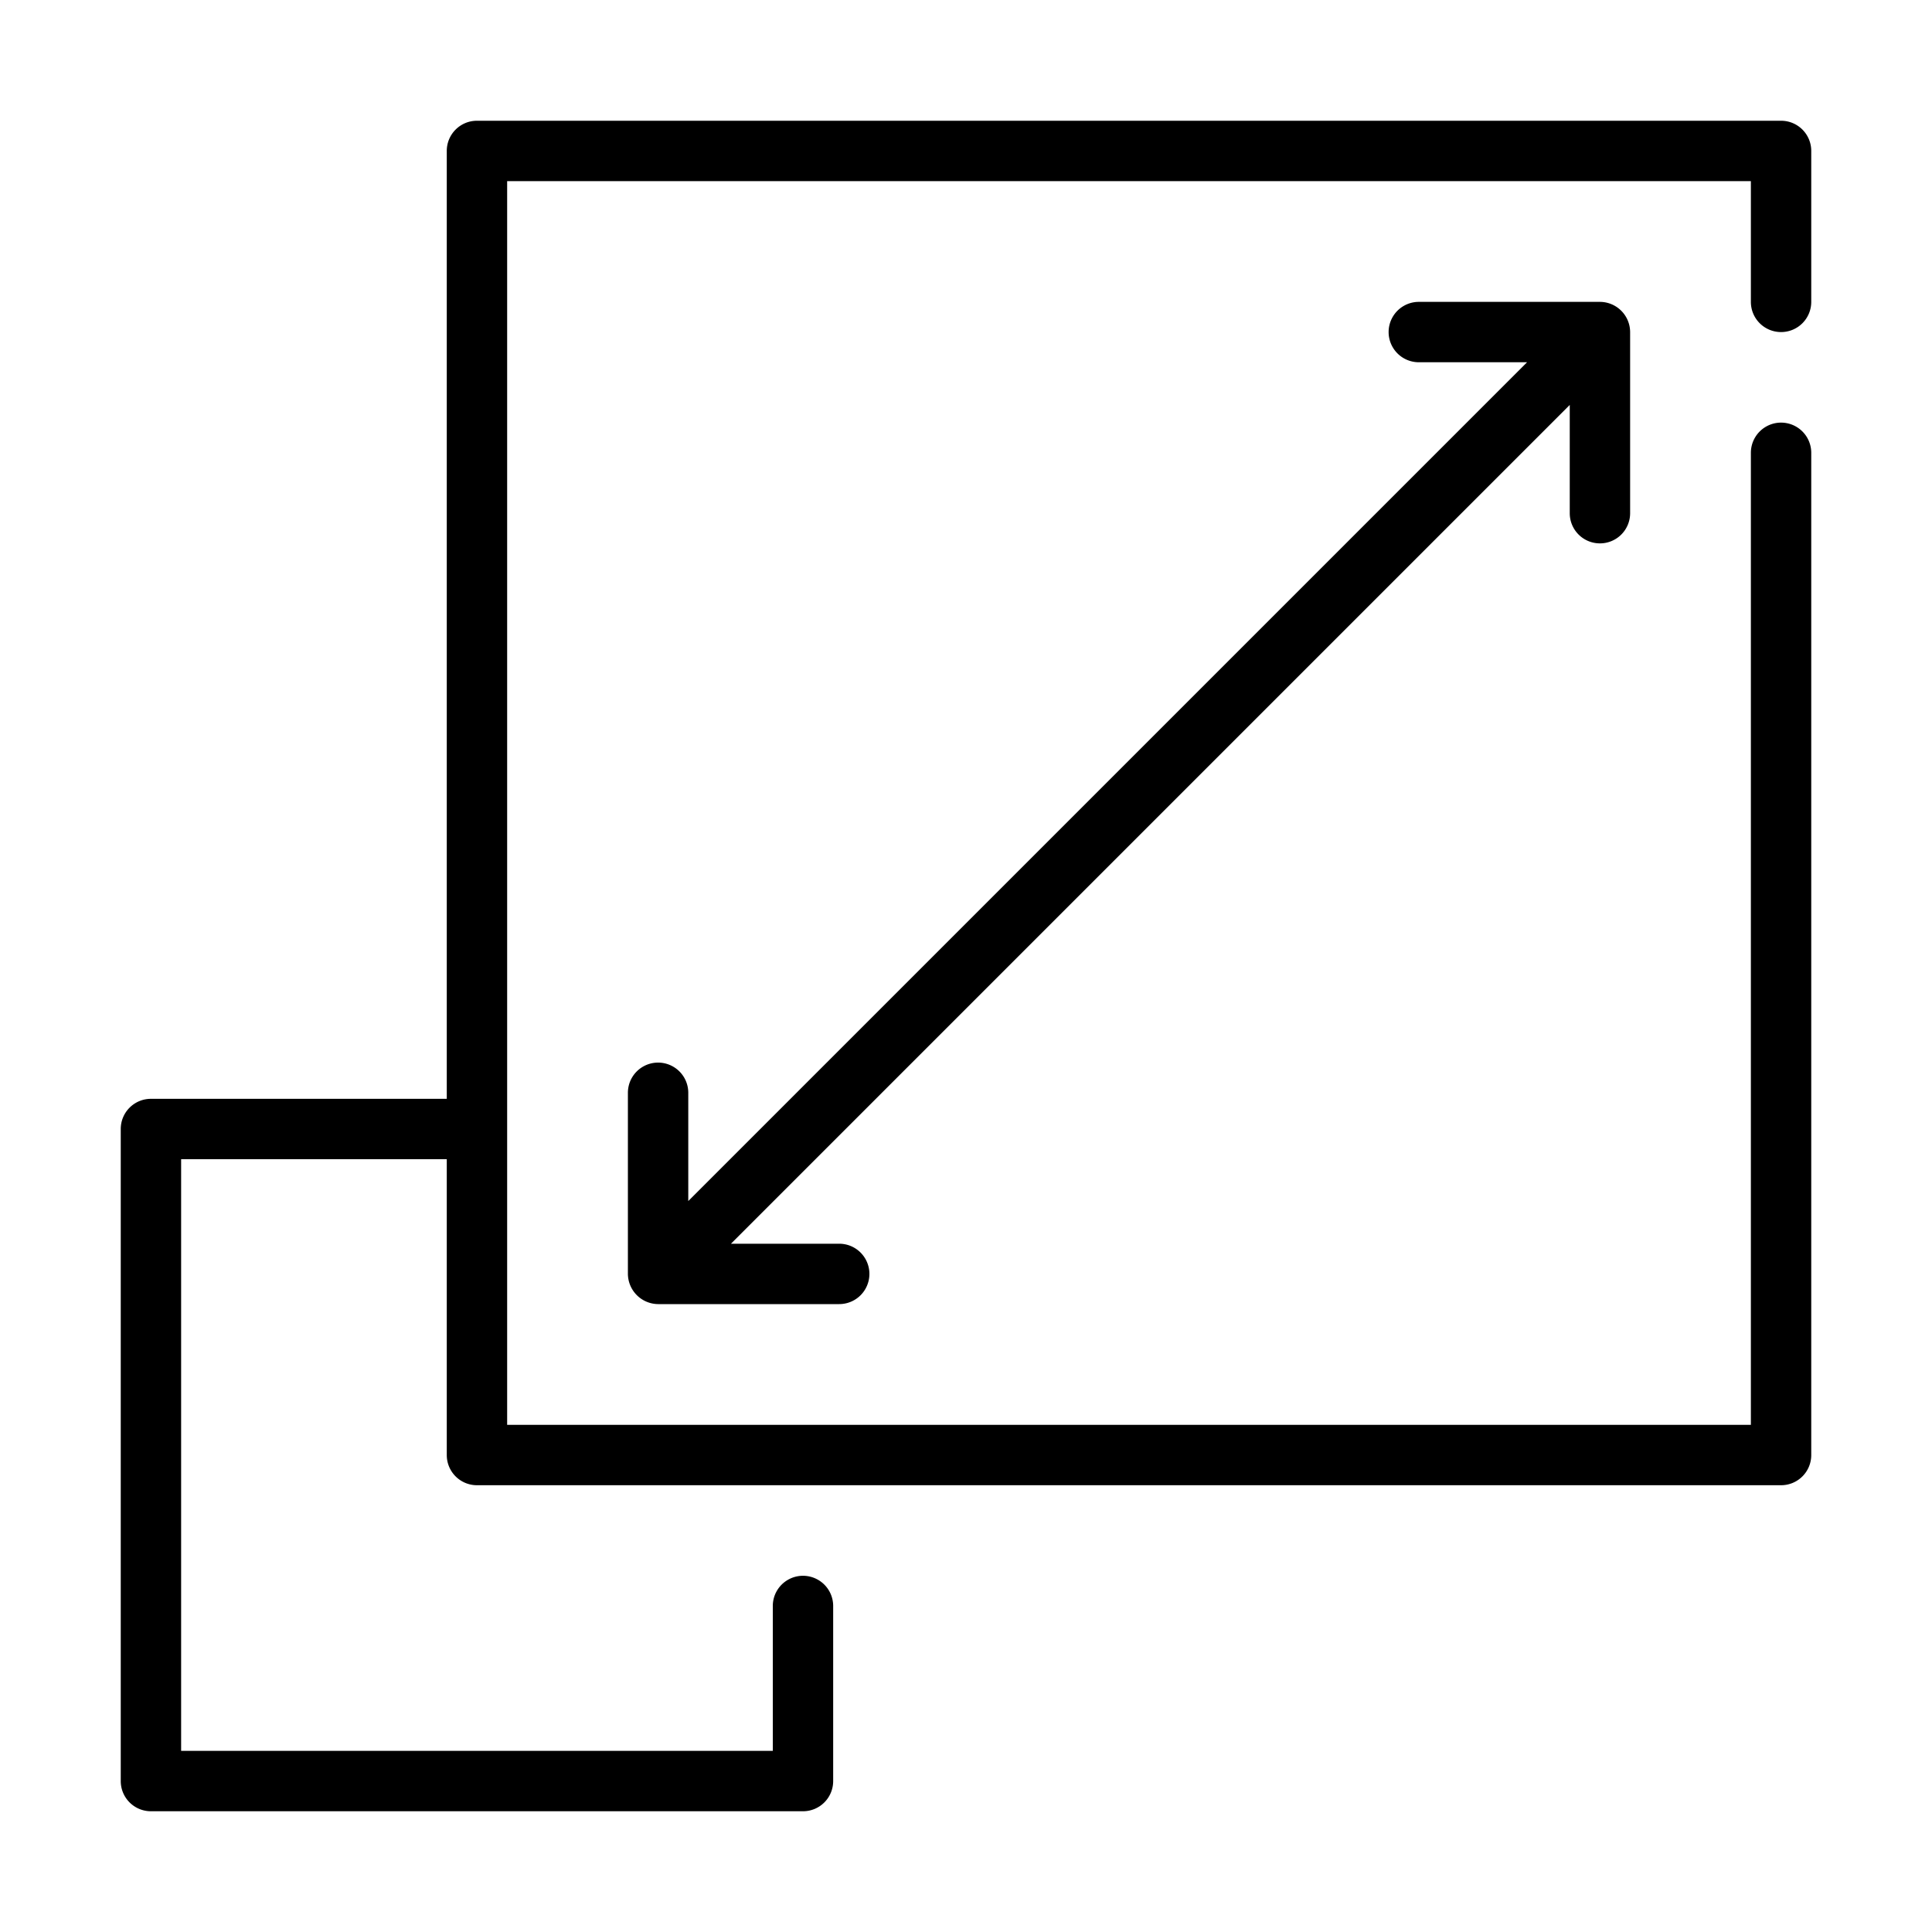
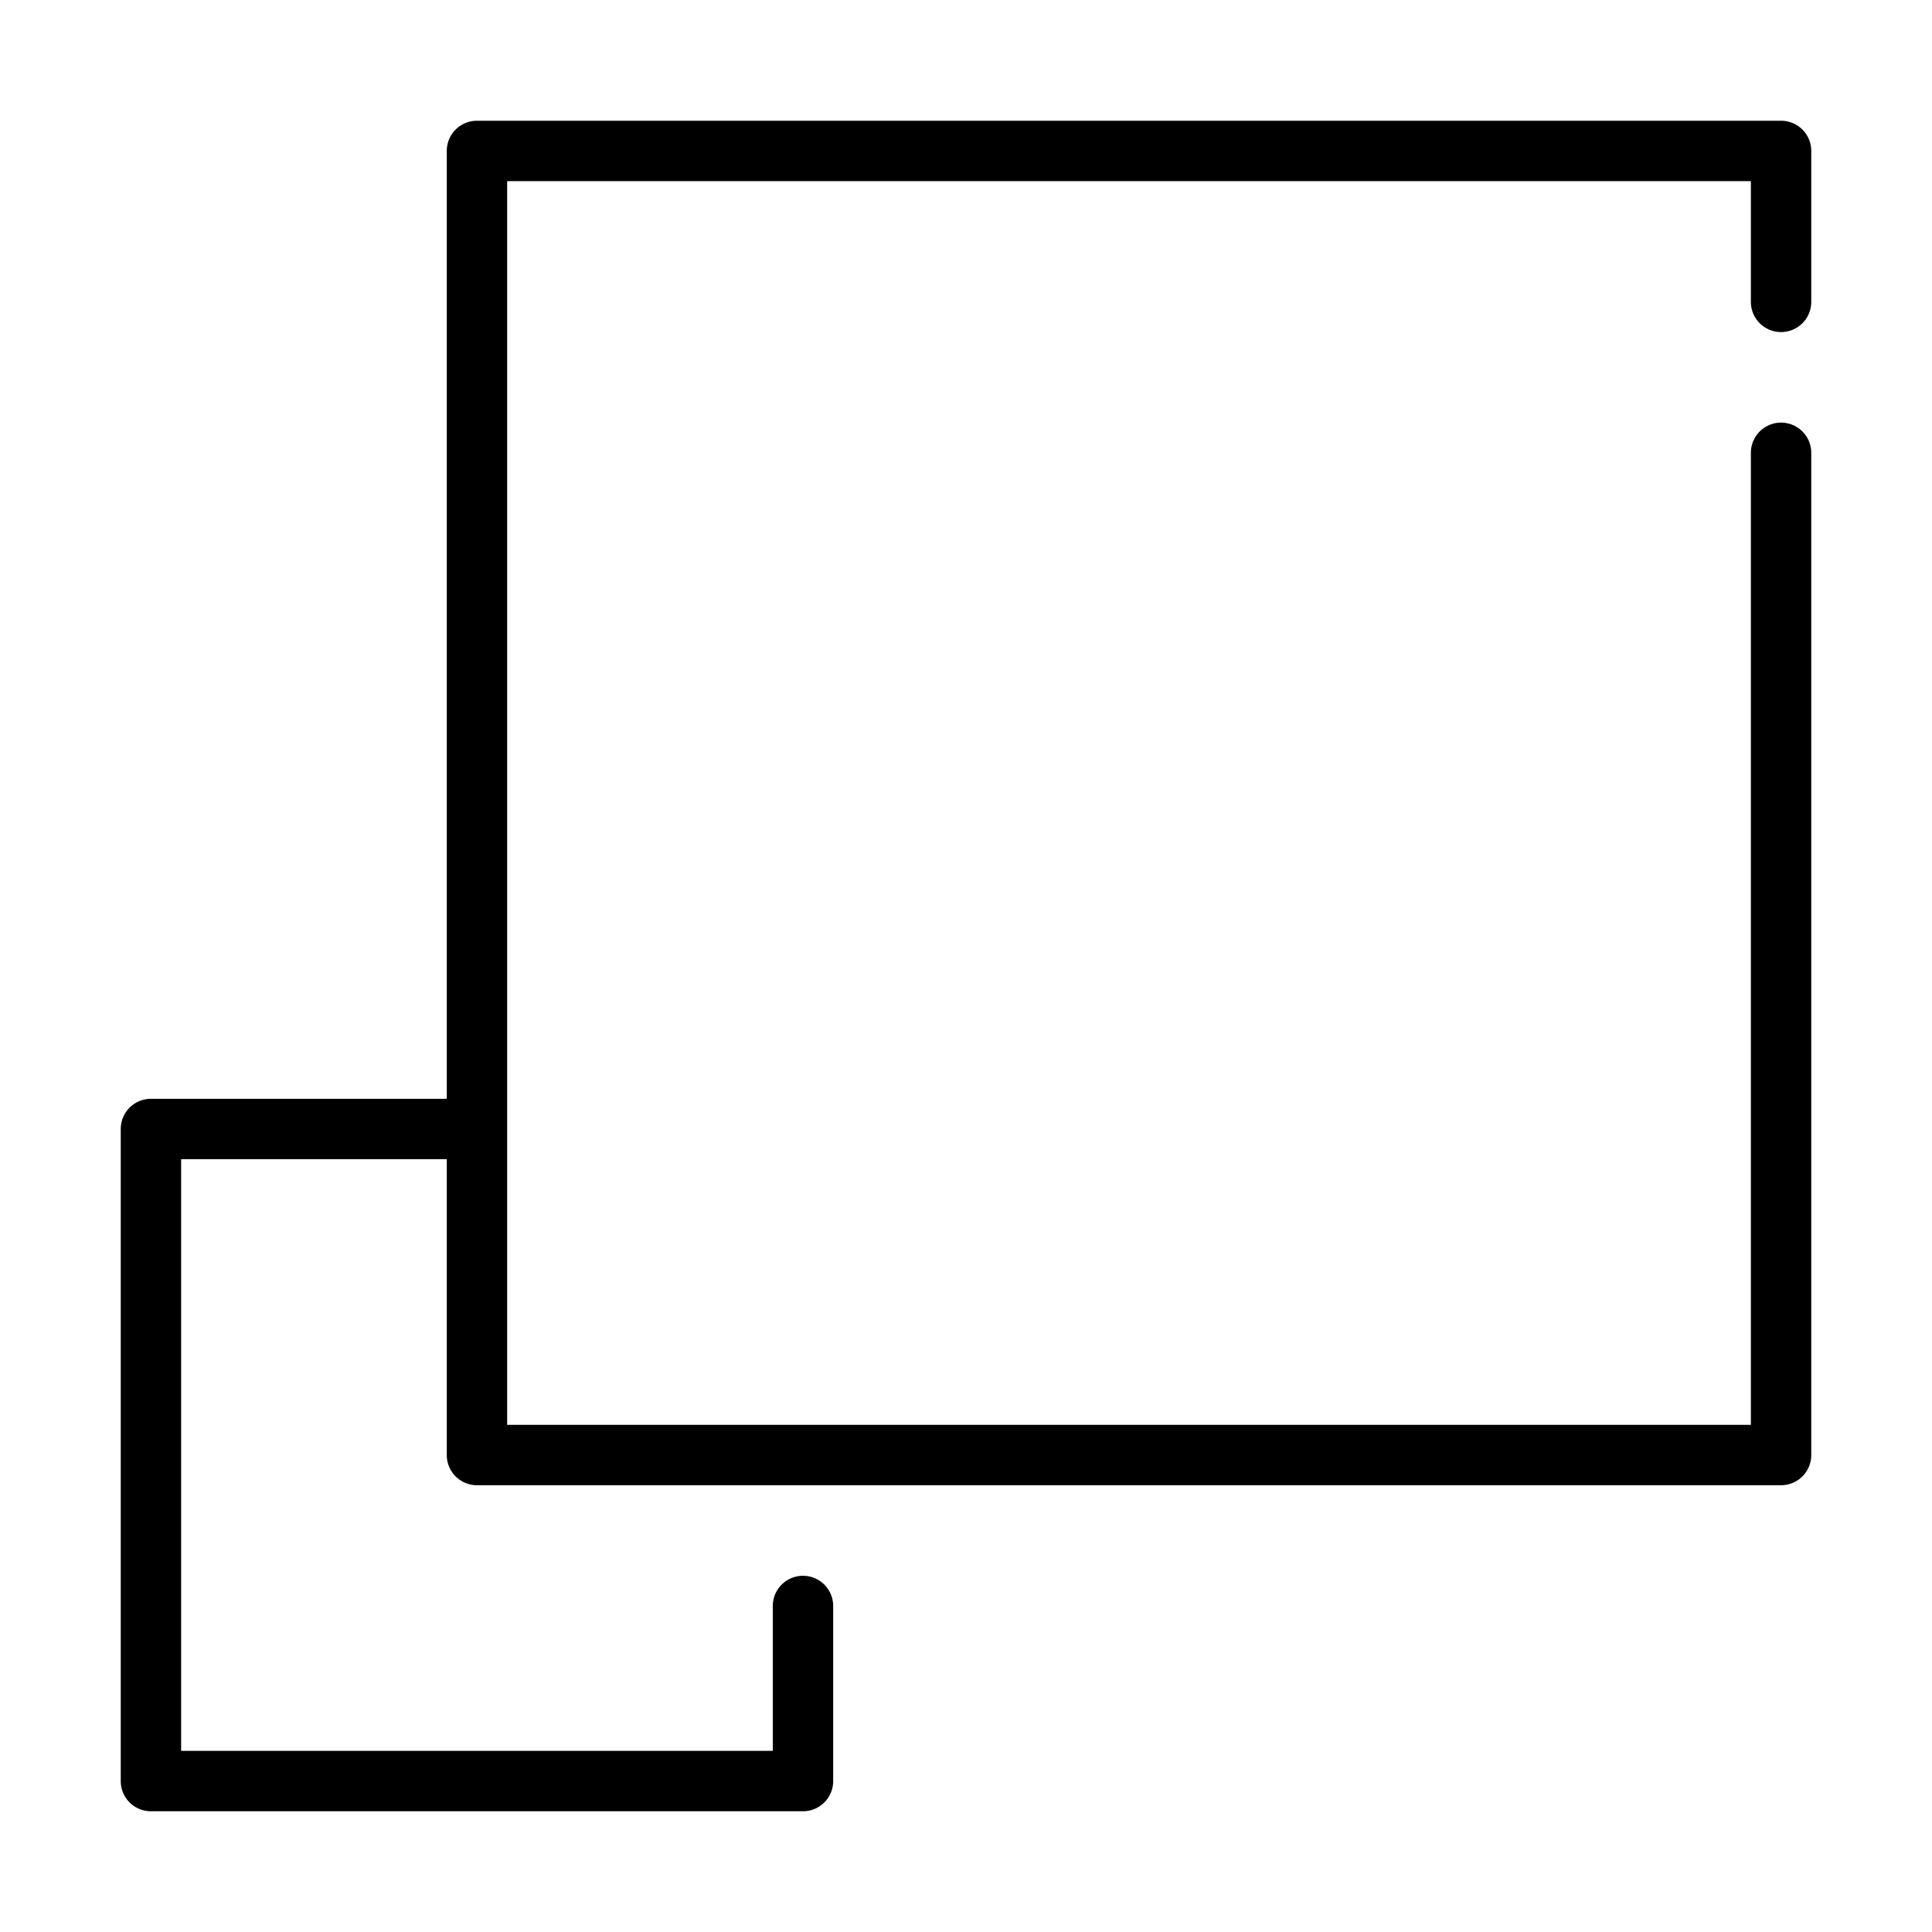
<svg xmlns="http://www.w3.org/2000/svg" id="Line" viewBox="0 0 64 64">
  <title />
  <path d="M59,11a.999.999,0,0,0,1-1V5a.999.999,0,0,0-1-1H15.8a.999.999,0,0,0-1,1V36.4H5a.999.999,0,0,0-1,1V59a.999.999,0,0,0,1,1H26.6a.999.999,0,0,0,1-1V53.2a1,1,0,0,0-2,0V58H6V38.4h8.8V48.2a.999.999,0,0,0,1,1H59a.999.999,0,0,0,1-1V15a1,1,0,0,0-2,0V47.2H16.8V6H58v4A.999.999,0,0,0,59,11Z" />
-   <path d="M53,18a.999.999,0,0,0,1-1V11a1.004,1.004,0,0,0-1-1H47a1,1,0,0,0,0,2h3.586L22.8,39.786V36.2a1,1,0,0,0-2,0v6a1.01,1.01,0,0,0,1,1l6,0a1,1,0,0,0,0-2H24.214L52,13.414V17A.999.999,0,0,0,53,18Z" />
</svg>